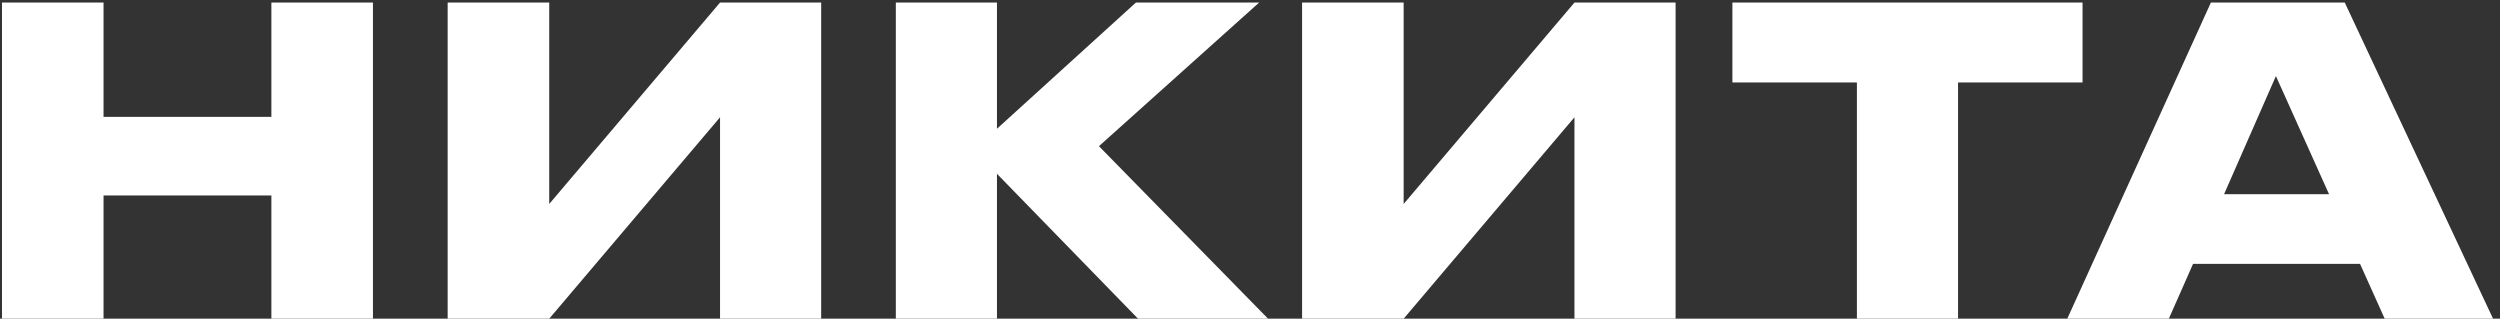
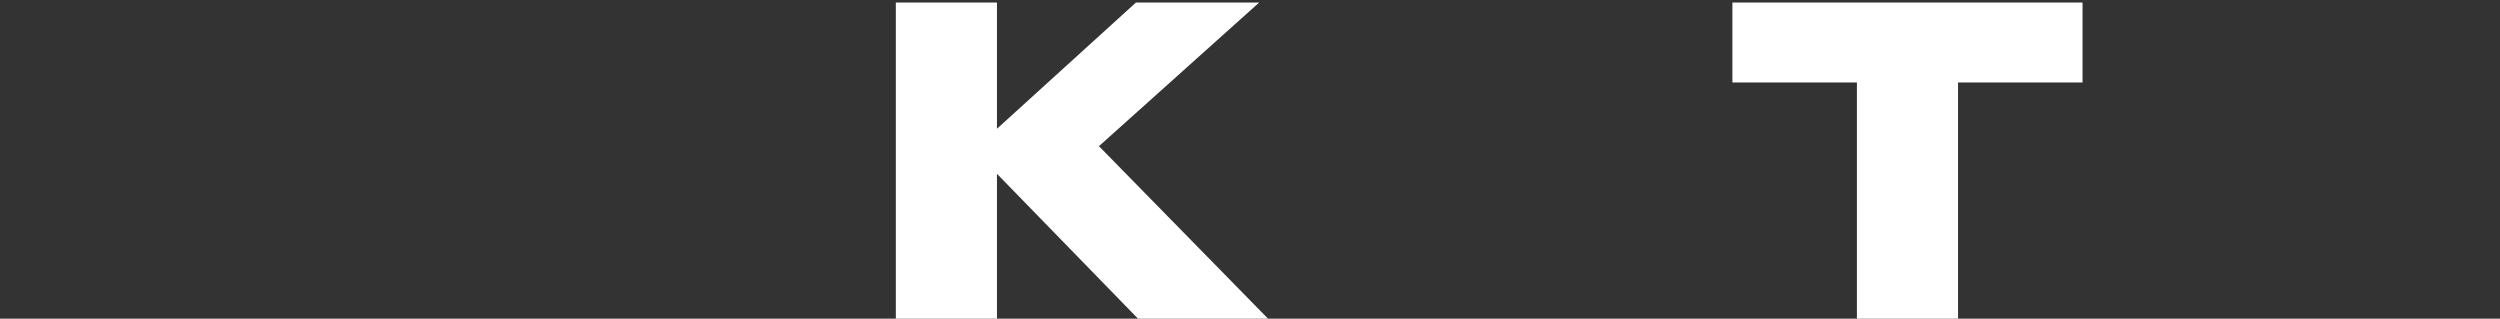
<svg xmlns="http://www.w3.org/2000/svg" width="353" height="45" viewBox="0 0 353 45" fill="none">
  <rect x="0" y="0" width="353" height="45" fill="#333333" stroke="none" />
-   <path d="M0.28 45V0.36H14.62V16.5H38.32V0.36H52.66V45H38.32V27.6H14.62V45H0.28Z" fill="white" />
-   <path d="M101.67 45V16.56L77.55 45H63.21V0.36H77.55V28.8L101.67 0.36H115.95V45H101.67Z" fill="white" />
  <path d="M160.691 45L140.771 24.54V45H126.491V0.36H140.771V18.18L160.391 0.36H177.791L155.171 20.64L179.051 45H160.691Z" fill="white" />
-   <path d="M222.314 45V16.56L198.194 45H183.854V0.36H198.194V28.8L222.314 0.36H236.594V45H222.314Z" fill="white" />
  <path d="M262.195 45V11.64H244.615V0.36H294.055V11.64H276.475V45H262.195Z" fill="white" />
-   <path d="M336.719 45L333.239 37.26H309.659L306.239 45H291.899L312.179 0.36H331.079L352.019 45H336.719ZM328.859 27.42L321.359 10.74L314.039 27.42H328.859Z" fill="white" />
</svg>